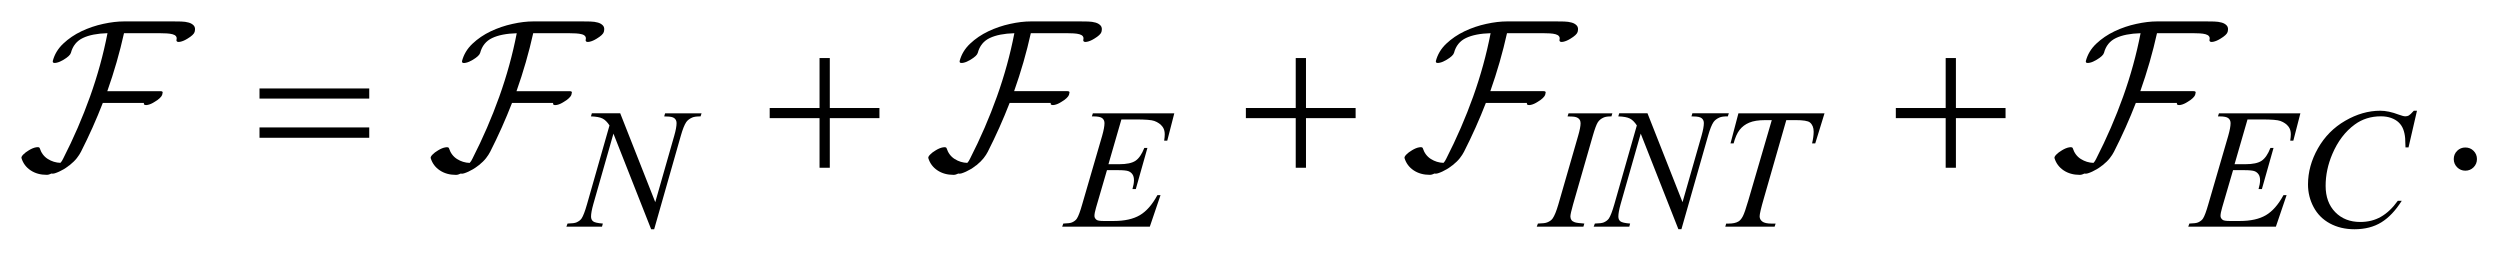
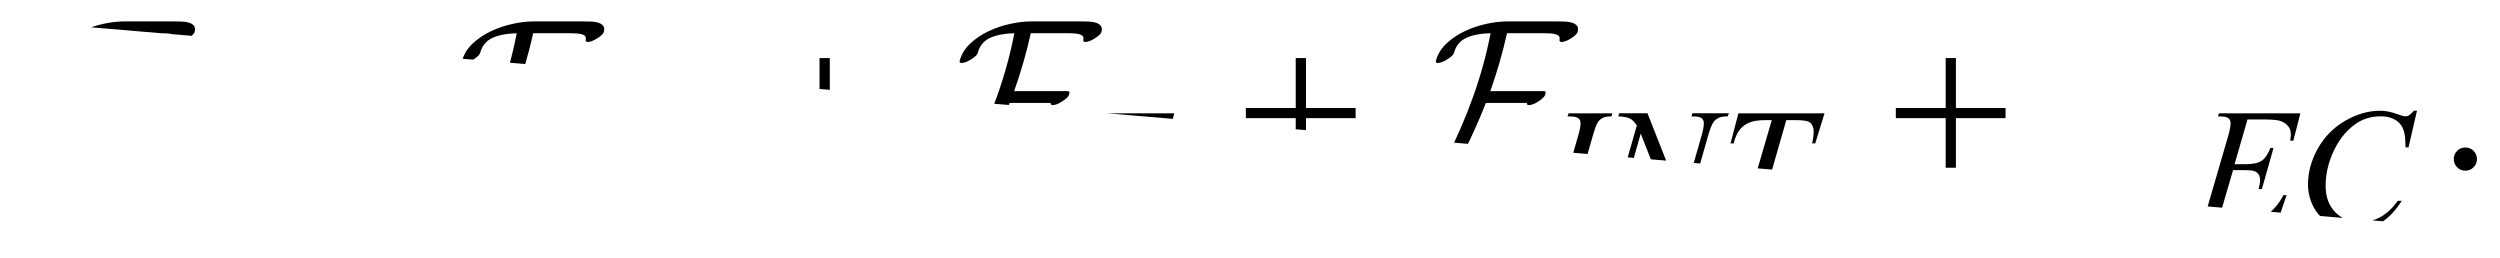
<svg xmlns="http://www.w3.org/2000/svg" stroke-dasharray="none" shape-rendering="auto" font-family="'Dialog'" text-rendering="auto" width="184" fill-opacity="1" color-interpolation="auto" color-rendering="auto" preserveAspectRatio="xMidYMid meet" font-size="12px" viewBox="0 0 184 19" fill="black" stroke="black" image-rendering="auto" stroke-miterlimit="10" stroke-linecap="square" stroke-linejoin="miter" font-style="normal" stroke-width="1" height="19" stroke-dashoffset="0" font-weight="normal" stroke-opacity="1">
  <defs id="genericDefs" />
  <g>
    <defs id="defs1">
      <clipPath clipPathUnits="userSpaceOnUse" id="clipPath1">
-         <path d="M-1 -1 L115.675 -1 L115.675 10.706 L-1 10.706 L-1 -1 Z" />
-       </clipPath>
+         </clipPath>
      <clipPath clipPathUnits="userSpaceOnUse" id="clipPath2">
-         <path d="M-0 -0 L-0 9.706 L114.675 9.706 L114.675 -0 Z" />
+         <path d="M-0 -0 L114.675 9.706 L114.675 -0 Z" />
      </clipPath>
    </defs>
    <g transform="scale(1.576,1.576) translate(1,1)">
      <path d="M114.133 5.888 C114.286 5.888 114.415 5.941 114.519 6.046 C114.623 6.151 114.675 6.279 114.675 6.429 C114.675 6.579 114.622 6.706 114.517 6.813 C114.411 6.918 114.284 6.971 114.133 6.971 C113.984 6.971 113.856 6.918 113.75 6.813 C113.645 6.707 113.592 6.58 113.592 6.429 C113.592 6.277 113.645 6.148 113.75 6.044 C113.855 5.94 113.983 5.888 114.133 5.888 Z" stroke="none" clip-path="url(#clipPath2)" />
    </g>
    <g transform="matrix(1.576,0,0,1.576,1.576,1.576)">
      <path d="M27.965 4.292 L29.601 8.441 L30.487 5.341 C30.56 5.087 30.596 4.889 30.596 4.748 C30.596 4.652 30.562 4.576 30.494 4.521 C30.426 4.466 30.301 4.44 30.116 4.44 C30.085 4.44 30.052 4.439 30.018 4.436 L30.061 4.292 L31.763 4.292 L31.716 4.436 C31.539 4.434 31.407 4.452 31.321 4.491 C31.199 4.546 31.108 4.616 31.048 4.702 C30.965 4.824 30.88 5.037 30.794 5.342 L29.55 9.706 L29.409 9.706 L27.648 5.24 L26.707 8.538 C26.637 8.788 26.602 8.978 26.602 9.111 C26.602 9.211 26.634 9.285 26.698 9.336 C26.762 9.387 26.913 9.422 27.153 9.44 L27.114 9.585 L25.45 9.585 L25.505 9.44 C25.713 9.435 25.853 9.417 25.923 9.385 C26.029 9.338 26.109 9.278 26.161 9.201 C26.236 9.087 26.321 8.866 26.414 8.538 L27.464 4.857 C27.362 4.701 27.254 4.593 27.138 4.535 C27.022 4.476 26.842 4.443 26.597 4.435 L26.64 4.291 L27.965 4.291 Z" stroke="none" clip-path="url(#clipPath2)" />
    </g>
    <g transform="matrix(1.576,0,0,1.576,1.576,1.576)">
      <path d="M51.37 4.577 L50.765 6.669 L51.261 6.669 C51.615 6.669 51.871 6.615 52.03 6.507 C52.189 6.4 52.325 6.199 52.44 5.908 L52.585 5.908 L52.043 7.828 L51.887 7.828 C51.934 7.667 51.957 7.529 51.957 7.415 C51.957 7.303 51.934 7.213 51.889 7.145 C51.844 7.077 51.781 7.027 51.701 6.995 C51.621 6.963 51.454 6.946 51.2 6.946 L50.696 6.946 L50.185 8.699 C50.135 8.868 50.111 8.997 50.111 9.085 C50.111 9.153 50.143 9.213 50.209 9.265 C50.253 9.302 50.364 9.32 50.541 9.32 L51.01 9.32 C51.517 9.32 51.924 9.23 52.23 9.05 C52.536 8.871 52.81 8.559 53.052 8.113 L53.197 8.113 L52.697 9.585 L48.605 9.585 L48.656 9.44 C48.859 9.435 48.996 9.417 49.066 9.385 C49.17 9.338 49.246 9.279 49.292 9.205 C49.362 9.099 49.446 8.875 49.542 8.534 L50.471 5.341 C50.544 5.084 50.58 4.887 50.58 4.752 C50.58 4.653 50.545 4.576 50.476 4.52 C50.407 4.464 50.272 4.436 50.072 4.436 L49.99 4.436 L50.037 4.292 L53.84 4.292 L53.512 5.568 L53.367 5.568 C53.386 5.449 53.394 5.348 53.394 5.268 C53.394 5.13 53.36 5.014 53.292 4.921 C53.204 4.801 53.075 4.71 52.906 4.648 C52.781 4.601 52.493 4.578 52.043 4.578 L51.37 4.578 Z" stroke="none" clip-path="url(#clipPath2)" />
    </g>
    <g transform="matrix(1.576,0,0,1.576,1.576,1.576)">
      <path d="M72.989 9.44 L72.946 9.585 L70.767 9.585 L70.822 9.44 C71.041 9.435 71.185 9.417 71.256 9.385 C71.37 9.341 71.455 9.28 71.51 9.201 C71.596 9.079 71.684 8.86 71.776 8.546 L72.697 5.353 C72.775 5.088 72.814 4.888 72.814 4.752 C72.814 4.684 72.797 4.627 72.763 4.58 C72.729 4.533 72.678 4.497 72.609 4.473 C72.541 4.449 72.406 4.436 72.205 4.436 L72.252 4.292 L74.298 4.292 L74.255 4.436 C74.089 4.434 73.965 4.452 73.885 4.491 C73.768 4.543 73.678 4.617 73.617 4.714 C73.555 4.81 73.476 5.024 73.381 5.354 L72.463 8.547 C72.38 8.841 72.338 9.028 72.338 9.109 C72.338 9.174 72.355 9.23 72.387 9.275 C72.42 9.321 72.472 9.356 72.543 9.38 C72.614 9.405 72.763 9.424 72.989 9.44 Z" stroke="none" clip-path="url(#clipPath2)" />
    </g>
    <g transform="matrix(1.576,0,0,1.576,1.576,1.576)">
      <path d="M75.939 4.292 L77.575 8.441 L78.462 5.341 C78.534 5.087 78.571 4.889 78.571 4.748 C78.571 4.652 78.537 4.576 78.469 4.521 C78.401 4.466 78.275 4.439 78.09 4.439 C78.059 4.439 78.026 4.438 77.992 4.435 L78.035 4.291 L79.737 4.291 L79.69 4.435 C79.513 4.433 79.381 4.451 79.295 4.49 C79.173 4.545 79.082 4.615 79.022 4.701 C78.939 4.823 78.854 5.036 78.768 5.341 L77.523 9.705 L77.382 9.705 L75.623 5.24 L74.682 8.538 C74.613 8.788 74.578 8.978 74.578 9.111 C74.578 9.211 74.609 9.285 74.673 9.336 C74.737 9.387 74.889 9.422 75.128 9.44 L75.089 9.585 L73.426 9.585 L73.481 9.44 C73.689 9.435 73.829 9.417 73.899 9.385 C74.005 9.338 74.085 9.278 74.137 9.201 C74.212 9.087 74.297 8.866 74.391 8.538 L75.441 4.857 C75.339 4.701 75.231 4.593 75.115 4.535 C75 4.476 74.819 4.443 74.575 4.435 L74.618 4.291 L75.939 4.291 Z" stroke="none" clip-path="url(#clipPath2)" />
    </g>
    <g transform="matrix(1.576,0,0,1.576,1.576,1.576)">
      <path d="M80.185 4.292 L84.206 4.292 L83.773 5.697 L83.625 5.697 C83.674 5.492 83.699 5.308 83.699 5.147 C83.699 4.957 83.64 4.814 83.523 4.718 C83.434 4.645 83.207 4.609 82.839 4.609 L82.421 4.609 L81.375 8.255 C81.242 8.713 81.176 8.995 81.176 9.102 C81.176 9.202 81.218 9.283 81.301 9.346 C81.384 9.41 81.531 9.442 81.742 9.442 L81.922 9.442 L81.875 9.587 L79.571 9.587 L79.614 9.442 L79.716 9.442 C79.919 9.442 80.074 9.41 80.184 9.344 C80.26 9.3 80.329 9.22 80.389 9.104 C80.451 8.989 80.535 8.744 80.645 8.369 L81.743 4.61 L81.427 4.61 C81.122 4.61 80.877 4.649 80.691 4.727 C80.505 4.805 80.355 4.918 80.24 5.066 C80.126 5.214 80.032 5.425 79.96 5.698 L79.815 5.698 L80.185 4.292 Z" stroke="none" clip-path="url(#clipPath2)" />
    </g>
    <g transform="matrix(1.576,0,0,1.576,1.576,1.576)">
      <path d="M103.96 4.577 L103.355 6.669 L103.851 6.669 C104.205 6.669 104.461 6.615 104.62 6.507 C104.779 6.4 104.916 6.199 105.03 5.908 L105.175 5.908 L104.632 7.828 L104.476 7.828 C104.523 7.667 104.546 7.529 104.546 7.415 C104.546 7.303 104.524 7.213 104.478 7.145 C104.433 7.078 104.371 7.027 104.291 6.995 C104.211 6.963 104.044 6.946 103.789 6.946 L103.285 6.946 L102.773 8.699 C102.724 8.868 102.699 8.997 102.699 9.085 C102.699 9.153 102.732 9.213 102.797 9.265 C102.842 9.302 102.952 9.32 103.129 9.32 L103.598 9.32 C104.106 9.32 104.512 9.23 104.818 9.05 C105.124 8.871 105.398 8.559 105.64 8.113 L105.785 8.113 L105.285 9.585 L101.193 9.585 L101.244 9.44 C101.447 9.435 101.584 9.417 101.654 9.385 C101.758 9.338 101.834 9.279 101.881 9.205 C101.951 9.099 102.034 8.875 102.131 8.534 L103.06 5.341 C103.133 5.084 103.169 4.887 103.169 4.752 C103.169 4.653 103.135 4.576 103.065 4.52 C102.996 4.464 102.862 4.436 102.661 4.436 L102.579 4.436 L102.626 4.292 L106.429 4.292 L106.1 5.568 L105.955 5.568 C105.973 5.449 105.982 5.348 105.982 5.268 C105.982 5.13 105.948 5.014 105.88 4.921 C105.791 4.801 105.662 4.71 105.493 4.648 C105.368 4.601 105.08 4.578 104.63 4.578 L103.96 4.578 Z" stroke="none" clip-path="url(#clipPath2)" />
    </g>
    <g transform="matrix(1.576,0,0,1.576,1.576,1.576)">
      <path d="M111.874 4.171 L111.479 5.884 L111.338 5.884 L111.322 5.454 C111.309 5.298 111.279 5.159 111.232 5.037 C111.186 4.915 111.116 4.809 111.022 4.719 C110.928 4.629 110.809 4.559 110.667 4.508 C110.523 4.457 110.365 4.432 110.19 4.432 C109.724 4.432 109.317 4.559 108.968 4.815 C108.523 5.14 108.174 5.599 107.921 6.193 C107.713 6.682 107.608 7.177 107.608 7.68 C107.608 8.192 107.758 8.601 108.057 8.908 C108.357 9.214 108.745 9.366 109.224 9.366 C109.586 9.366 109.909 9.286 110.191 9.124 C110.473 8.963 110.736 8.715 110.978 8.379 L111.162 8.379 C110.875 8.834 110.558 9.169 110.209 9.384 C109.86 9.599 109.442 9.706 108.956 9.706 C108.523 9.706 108.141 9.615 107.808 9.435 C107.475 9.255 107.221 8.999 107.047 8.672 C106.872 8.344 106.785 7.991 106.785 7.614 C106.785 7.036 106.939 6.474 107.249 5.927 C107.56 5.38 107.984 4.951 108.524 4.639 C109.064 4.326 109.609 4.171 110.158 4.171 C110.416 4.171 110.705 4.232 111.025 4.354 C111.166 4.406 111.266 4.432 111.329 4.432 C111.392 4.432 111.446 4.419 111.493 4.393 C111.54 4.367 111.618 4.293 111.727 4.171 L111.874 4.171 Z" stroke="none" clip-path="url(#clipPath2)" />
    </g>
    <g transform="matrix(1.576,0,0,1.576,1.576,1.576)">
-       <path d="M11.119 3.131 L16.244 3.131 L16.244 3.604 L11.119 3.604 L11.119 3.131 ZM11.119 4.951 L16.244 4.951 L16.244 5.434 L11.119 5.434 L11.119 4.951 Z" stroke="none" clip-path="url(#clipPath2)" />
-     </g>
+       </g>
    <g transform="matrix(1.576,0,0,1.576,1.576,1.576)">
      <path d="M37.273 1.711 L37.752 1.711 L37.752 4.044 L40.07 4.044 L40.07 4.517 L37.752 4.517 L37.752 6.834 L37.273 6.834 L37.273 4.517 L34.945 4.517 L34.945 4.044 L37.273 4.044 L37.273 1.711 Z" stroke="none" clip-path="url(#clipPath2)" />
    </g>
    <g transform="matrix(1.576,0,0,1.576,1.576,1.576)">
      <path d="M59.511 1.711 L59.99 1.711 L59.99 4.044 L62.308 4.044 L62.308 4.517 L59.99 4.517 L59.99 6.834 L59.511 6.834 L59.511 4.517 L57.183 4.517 L57.183 4.044 L59.511 4.044 L59.511 1.711 Z" stroke="none" clip-path="url(#clipPath2)" />
    </g>
    <g transform="matrix(1.576,0,0,1.576,1.576,1.576)">
      <path d="M89.864 1.711 L90.342 1.711 L90.342 4.044 L92.66 4.044 L92.66 4.517 L90.342 4.517 L90.342 6.834 L89.864 6.834 L89.864 4.517 L87.536 4.517 L87.536 4.044 L89.864 4.044 L89.864 1.711 Z" stroke="none" clip-path="url(#clipPath2)" />
    </g>
    <g transform="matrix(1.576,0,0,1.576,1.576,1.576)">
      <path d="M7.75 0.809 C7.63 0.883 7.522 0.929 7.425 0.949 C7.328 0.969 7.27 0.959 7.25 0.919 C7.243 0.913 7.24 0.896 7.24 0.869 C7.26 0.796 7.253 0.738 7.22 0.694 C7.187 0.65 7.133 0.619 7.06 0.6 C6.986 0.58 6.896 0.566 6.79 0.56 C6.684 0.553 6.567 0.55 6.44 0.55 L4.791 0.55 C4.591 1.453 4.331 2.355 4.011 3.258 L6.5 3.258 C6.547 3.258 6.577 3.268 6.59 3.288 C6.603 3.302 6.603 3.318 6.59 3.338 C6.59 3.364 6.583 3.398 6.57 3.438 C6.556 3.478 6.518 3.528 6.455 3.588 C6.392 3.648 6.313 3.704 6.22 3.757 C6.107 3.83 6.002 3.877 5.905 3.897 C5.808 3.917 5.747 3.907 5.72 3.867 L5.72 3.807 L3.801 3.807 C3.501 4.58 3.161 5.34 2.782 6.086 C2.735 6.179 2.67 6.279 2.587 6.386 C2.504 6.492 2.392 6.601 2.252 6.714 C2.239 6.721 2.227 6.728 2.217 6.735 C2.207 6.742 2.196 6.751 2.182 6.764 C2.149 6.792 2.114 6.816 2.077 6.839 C2.04 6.862 2.006 6.884 1.973 6.905 C1.939 6.925 1.904 6.943 1.868 6.96 C1.831 6.976 1.796 6.995 1.763 7.014 C1.689 7.047 1.621 7.075 1.558 7.094 C1.495 7.113 1.443 7.117 1.403 7.104 C1.323 7.144 1.25 7.165 1.183 7.165 C0.89 7.165 0.639 7.095 0.429 6.955 C0.219 6.815 0.077 6.625 0.004 6.386 C-0.01 6.345 0.017 6.29 0.083 6.22 C0.15 6.15 0.24 6.082 0.353 6.015 C0.473 5.942 0.583 5.897 0.683 5.88 C0.783 5.863 0.839 5.875 0.853 5.915 C0.926 6.142 1.053 6.311 1.233 6.424 C1.413 6.538 1.609 6.598 1.822 6.605 C1.869 6.558 1.912 6.492 1.952 6.405 C2.438 5.453 2.856 4.488 3.206 3.509 C3.556 2.531 3.827 1.545 4.02 0.549 C3.54 0.563 3.157 0.637 2.871 0.774 C2.584 0.91 2.398 1.142 2.311 1.468 C2.285 1.561 2.171 1.668 1.972 1.788 C1.852 1.861 1.743 1.908 1.647 1.928 C1.551 1.948 1.492 1.942 1.472 1.908 C1.465 1.895 1.462 1.878 1.462 1.858 C1.542 1.545 1.705 1.272 1.952 1.039 C2.198 0.806 2.483 0.613 2.806 0.459 C3.13 0.306 3.468 0.191 3.821 0.115 C4.175 0.038 4.498 0 4.791 0 L7.11 0 C7.216 0 7.335 0.001 7.465 0.005 C7.595 0.009 7.711 0.025 7.815 0.055 C7.919 0.085 7.998 0.134 8.055 0.2 C8.112 0.267 8.123 0.363 8.09 0.49 C8.063 0.583 7.95 0.689 7.75 0.809 Z" stroke="none" clip-path="url(#clipPath2)" />
    </g>
    <g transform="matrix(1.576,0,0,1.576,1.576,1.576)">
      <path d="M26.86 0.809 C26.74 0.883 26.632 0.929 26.535 0.949 C26.438 0.969 26.38 0.959 26.36 0.919 C26.353 0.913 26.35 0.896 26.35 0.869 C26.37 0.796 26.363 0.738 26.33 0.694 C26.297 0.65 26.244 0.619 26.17 0.6 C26.096 0.58 26.006 0.566 25.9 0.56 C25.794 0.553 25.677 0.55 25.55 0.55 L23.901 0.55 C23.701 1.453 23.441 2.355 23.121 3.258 L25.61 3.258 C25.657 3.258 25.687 3.268 25.7 3.288 C25.713 3.302 25.713 3.318 25.7 3.338 C25.7 3.364 25.693 3.398 25.68 3.438 C25.666 3.478 25.628 3.528 25.565 3.588 C25.502 3.648 25.423 3.705 25.33 3.758 C25.217 3.831 25.112 3.878 25.015 3.898 C24.918 3.918 24.857 3.908 24.83 3.868 L24.83 3.808 L22.911 3.808 C22.611 4.581 22.271 5.341 21.892 6.087 C21.845 6.18 21.78 6.28 21.697 6.387 C21.614 6.493 21.502 6.603 21.363 6.716 C21.349 6.723 21.338 6.73 21.328 6.737 C21.318 6.744 21.307 6.754 21.293 6.766 C21.26 6.793 21.225 6.818 21.188 6.841 C21.151 6.864 21.117 6.886 21.084 6.906 C21.05 6.926 21.015 6.944 20.979 6.961 C20.942 6.978 20.907 6.996 20.874 7.016 C20.8 7.049 20.732 7.077 20.669 7.096 C20.606 7.115 20.554 7.119 20.514 7.106 C20.434 7.146 20.361 7.167 20.294 7.167 C20.001 7.167 19.75 7.097 19.54 6.957 C19.33 6.817 19.188 6.627 19.115 6.388 C19.101 6.348 19.128 6.292 19.195 6.223 C19.261 6.153 19.351 6.084 19.465 6.018 C19.585 5.945 19.695 5.9 19.795 5.883 C19.895 5.866 19.951 5.878 19.965 5.918 C20.038 6.145 20.165 6.314 20.345 6.427 C20.525 6.541 20.721 6.601 20.934 6.608 C20.981 6.561 21.024 6.495 21.064 6.408 C21.55 5.456 21.968 4.491 22.318 3.512 C22.668 2.534 22.939 1.548 23.132 0.552 C22.652 0.566 22.269 0.64 21.983 0.777 C21.696 0.913 21.51 1.145 21.423 1.471 C21.397 1.564 21.283 1.671 21.084 1.791 C20.964 1.864 20.855 1.911 20.759 1.931 C20.663 1.951 20.604 1.945 20.584 1.911 C20.577 1.898 20.574 1.881 20.574 1.861 C20.654 1.548 20.817 1.275 21.064 1.042 C21.31 0.809 21.595 0.616 21.918 0.462 C22.241 0.309 22.579 0.194 22.932 0.117 C23.285 0.038 23.608 0 23.901 0 L26.22 0 C26.326 0 26.445 0.001 26.575 0.005 C26.705 0.009 26.821 0.025 26.925 0.055 C27.029 0.085 27.108 0.134 27.165 0.2 C27.222 0.267 27.233 0.363 27.2 0.49 C27.173 0.583 27.06 0.689 26.86 0.809 Z" stroke="none" clip-path="url(#clipPath2)" />
    </g>
    <g transform="matrix(1.576,0,0,1.576,1.576,1.576)">
      <path d="M50.099 0.809 C49.979 0.883 49.871 0.929 49.774 0.949 C49.677 0.969 49.619 0.959 49.599 0.919 C49.592 0.913 49.589 0.896 49.589 0.869 C49.609 0.796 49.602 0.738 49.569 0.694 C49.536 0.65 49.483 0.619 49.409 0.599 C49.335 0.579 49.245 0.565 49.139 0.559 C49.033 0.552 48.916 0.549 48.789 0.549 L47.14 0.549 C46.94 1.452 46.68 2.354 46.36 3.257 L48.849 3.257 C48.896 3.257 48.926 3.267 48.939 3.287 C48.952 3.301 48.952 3.317 48.939 3.337 C48.939 3.363 48.932 3.397 48.919 3.437 C48.905 3.477 48.867 3.527 48.804 3.587 C48.741 3.647 48.662 3.704 48.569 3.757 C48.456 3.83 48.351 3.877 48.254 3.897 C48.157 3.917 48.096 3.907 48.069 3.867 L48.069 3.807 L46.15 3.807 C45.85 4.58 45.51 5.34 45.131 6.086 C45.084 6.179 45.019 6.279 44.936 6.386 C44.853 6.492 44.741 6.602 44.602 6.715 C44.588 6.722 44.577 6.729 44.567 6.736 C44.557 6.743 44.546 6.753 44.532 6.765 C44.499 6.792 44.464 6.817 44.427 6.84 C44.39 6.863 44.356 6.885 44.323 6.905 C44.289 6.925 44.254 6.943 44.218 6.96 C44.181 6.977 44.146 6.995 44.113 7.015 C44.039 7.048 43.971 7.076 43.908 7.095 C43.845 7.114 43.793 7.118 43.753 7.105 C43.673 7.145 43.6 7.166 43.533 7.166 C43.24 7.166 42.989 7.096 42.779 6.956 C42.569 6.816 42.427 6.626 42.354 6.387 C42.34 6.347 42.367 6.291 42.434 6.222 C42.5 6.152 42.59 6.083 42.704 6.017 C42.824 5.944 42.934 5.899 43.034 5.882 C43.134 5.865 43.19 5.877 43.204 5.917 C43.277 6.144 43.404 6.313 43.584 6.426 C43.764 6.54 43.96 6.6 44.173 6.607 C44.22 6.56 44.263 6.494 44.303 6.407 C44.789 5.455 45.207 4.49 45.557 3.511 C45.907 2.533 46.178 1.547 46.371 0.551 C45.891 0.565 45.508 0.639 45.222 0.776 C44.935 0.912 44.749 1.144 44.662 1.47 C44.636 1.563 44.522 1.67 44.323 1.79 C44.203 1.863 44.094 1.91 43.998 1.93 C43.902 1.95 43.843 1.944 43.823 1.91 C43.816 1.897 43.813 1.88 43.813 1.86 C43.893 1.547 44.056 1.274 44.303 1.041 C44.549 0.808 44.834 0.615 45.157 0.461 C45.48 0.308 45.818 0.193 46.171 0.116 C46.524 0.038 46.847 0 47.14 0 L49.459 0 C49.565 0 49.684 0.001 49.814 0.005 C49.944 0.009 50.06 0.025 50.164 0.055 C50.268 0.085 50.347 0.134 50.404 0.2 C50.461 0.267 50.472 0.363 50.439 0.49 C50.412 0.583 50.299 0.689 50.099 0.809 Z" stroke="none" clip-path="url(#clipPath2)" />
    </g>
    <g transform="matrix(1.576,0,0,1.576,1.576,1.576)">
      <path d="M72.338 0.809 C72.218 0.883 72.109 0.929 72.013 0.949 C71.917 0.969 71.858 0.959 71.838 0.919 C71.831 0.913 71.828 0.896 71.828 0.869 C71.848 0.796 71.841 0.738 71.807 0.694 C71.773 0.65 71.72 0.619 71.647 0.599 C71.574 0.579 71.484 0.565 71.377 0.559 C71.271 0.552 71.153 0.549 71.027 0.549 L69.378 0.549 C69.178 1.452 68.918 2.354 68.599 3.257 L71.087 3.257 C71.134 3.257 71.164 3.267 71.177 3.287 C71.191 3.301 71.191 3.317 71.177 3.337 C71.177 3.363 71.17 3.397 71.157 3.437 C71.143 3.477 71.105 3.527 71.042 3.587 C70.979 3.647 70.9 3.704 70.808 3.757 C70.695 3.83 70.589 3.877 70.493 3.897 C70.397 3.917 70.335 3.907 70.308 3.867 L70.308 3.807 L68.39 3.807 C68.09 4.58 67.75 5.34 67.37 6.086 C67.323 6.179 67.258 6.279 67.175 6.386 C67.092 6.493 66.98 6.601 66.84 6.714 C66.827 6.721 66.816 6.728 66.806 6.735 C66.795 6.742 66.784 6.752 66.771 6.764 C66.737 6.791 66.703 6.816 66.666 6.839 C66.63 6.862 66.595 6.884 66.562 6.904 C66.529 6.924 66.494 6.942 66.457 6.959 C66.421 6.976 66.386 6.994 66.353 7.014 C66.28 7.047 66.211 7.075 66.148 7.094 C66.085 7.113 66.033 7.117 65.993 7.104 C65.913 7.144 65.84 7.165 65.773 7.165 C65.48 7.165 65.228 7.095 65.018 6.955 C64.809 6.815 64.666 6.625 64.593 6.386 C64.58 6.346 64.607 6.29 64.673 6.221 C64.739 6.151 64.83 6.082 64.944 6.016 C65.064 5.943 65.173 5.898 65.273 5.881 C65.374 5.864 65.43 5.876 65.443 5.916 C65.516 6.143 65.643 6.312 65.823 6.425 C66.004 6.539 66.2 6.599 66.413 6.606 C66.46 6.559 66.503 6.493 66.543 6.406 C67.029 5.454 67.448 4.489 67.798 3.51 C68.148 2.532 68.419 1.546 68.612 0.55 C68.133 0.564 67.749 0.638 67.463 0.775 C67.176 0.911 66.989 1.143 66.903 1.469 C66.876 1.562 66.762 1.669 66.563 1.789 C66.443 1.862 66.334 1.909 66.238 1.929 C66.142 1.949 66.083 1.943 66.063 1.909 C66.056 1.896 66.053 1.879 66.053 1.859 C66.133 1.546 66.296 1.273 66.542 1.04 C66.789 0.807 67.073 0.614 67.396 0.46 C67.719 0.306 68.057 0.192 68.411 0.115 C68.765 0.038 69.086 0 69.379 0 L71.698 0 C71.804 0 71.923 0.001 72.052 0.005 C72.181 0.009 72.298 0.025 72.402 0.055 C72.506 0.085 72.586 0.134 72.642 0.2 C72.699 0.267 72.71 0.363 72.677 0.49 C72.65 0.583 72.537 0.689 72.338 0.809 Z" stroke="none" clip-path="url(#clipPath2)" />
    </g>
    <g transform="matrix(1.576,0,0,1.576,1.576,1.576)">
-       <path d="M102.693 0.809 C102.573 0.883 102.464 0.929 102.368 0.949 C102.272 0.969 102.213 0.959 102.193 0.919 C102.186 0.913 102.183 0.896 102.183 0.869 C102.203 0.796 102.196 0.738 102.162 0.694 C102.128 0.65 102.075 0.619 102.002 0.599 C101.929 0.579 101.839 0.565 101.732 0.559 C101.626 0.552 101.508 0.549 101.382 0.549 L99.733 0.549 C99.533 1.452 99.273 2.354 98.954 3.257 L101.442 3.257 C101.489 3.257 101.519 3.267 101.532 3.287 C101.546 3.301 101.546 3.317 101.532 3.337 C101.532 3.363 101.525 3.397 101.512 3.437 C101.498 3.477 101.46 3.527 101.397 3.587 C101.334 3.647 101.255 3.704 101.163 3.757 C101.05 3.83 100.944 3.877 100.848 3.897 C100.752 3.917 100.69 3.907 100.663 3.867 L100.663 3.807 L98.744 3.807 C98.444 4.58 98.104 5.34 97.724 6.086 C97.677 6.179 97.612 6.279 97.529 6.386 C97.446 6.493 97.335 6.602 97.194 6.715 C97.181 6.722 97.17 6.729 97.16 6.736 C97.149 6.743 97.138 6.753 97.125 6.765 C97.091 6.792 97.057 6.817 97.02 6.84 C96.984 6.863 96.949 6.885 96.916 6.905 C96.883 6.925 96.848 6.943 96.811 6.96 C96.775 6.977 96.74 6.995 96.707 7.015 C96.634 7.048 96.565 7.076 96.502 7.095 C96.439 7.114 96.387 7.118 96.347 7.105 C96.267 7.145 96.194 7.166 96.127 7.166 C95.834 7.166 95.582 7.096 95.372 6.956 C95.163 6.816 95.02 6.626 94.947 6.387 C94.934 6.347 94.961 6.291 95.027 6.222 C95.093 6.152 95.184 6.083 95.298 6.017 C95.418 5.944 95.527 5.899 95.627 5.882 C95.728 5.865 95.784 5.877 95.797 5.917 C95.87 6.144 95.997 6.313 96.177 6.426 C96.358 6.54 96.554 6.6 96.767 6.607 C96.814 6.56 96.857 6.494 96.897 6.407 C97.383 5.455 97.802 4.49 98.152 3.511 C98.502 2.533 98.773 1.547 98.966 0.551 C98.487 0.565 98.103 0.639 97.817 0.776 C97.53 0.912 97.343 1.144 97.257 1.47 C97.23 1.563 97.116 1.67 96.917 1.79 C96.797 1.863 96.688 1.91 96.592 1.93 C96.496 1.95 96.437 1.944 96.417 1.91 C96.41 1.897 96.407 1.88 96.407 1.86 C96.487 1.547 96.65 1.274 96.896 1.041 C97.143 0.808 97.427 0.615 97.75 0.461 C98.073 0.307 98.411 0.193 98.765 0.116 C99.119 0.039 99.441 0 99.734 0 L102.053 0 C102.159 0 102.278 0.001 102.407 0.005 C102.536 0.009 102.653 0.025 102.757 0.055 C102.861 0.085 102.941 0.134 102.997 0.2 C103.054 0.267 103.065 0.363 103.032 0.49 C103.006 0.583 102.893 0.689 102.693 0.809 Z" stroke="none" clip-path="url(#clipPath2)" />
-     </g>
+       </g>
  </g>
</svg>